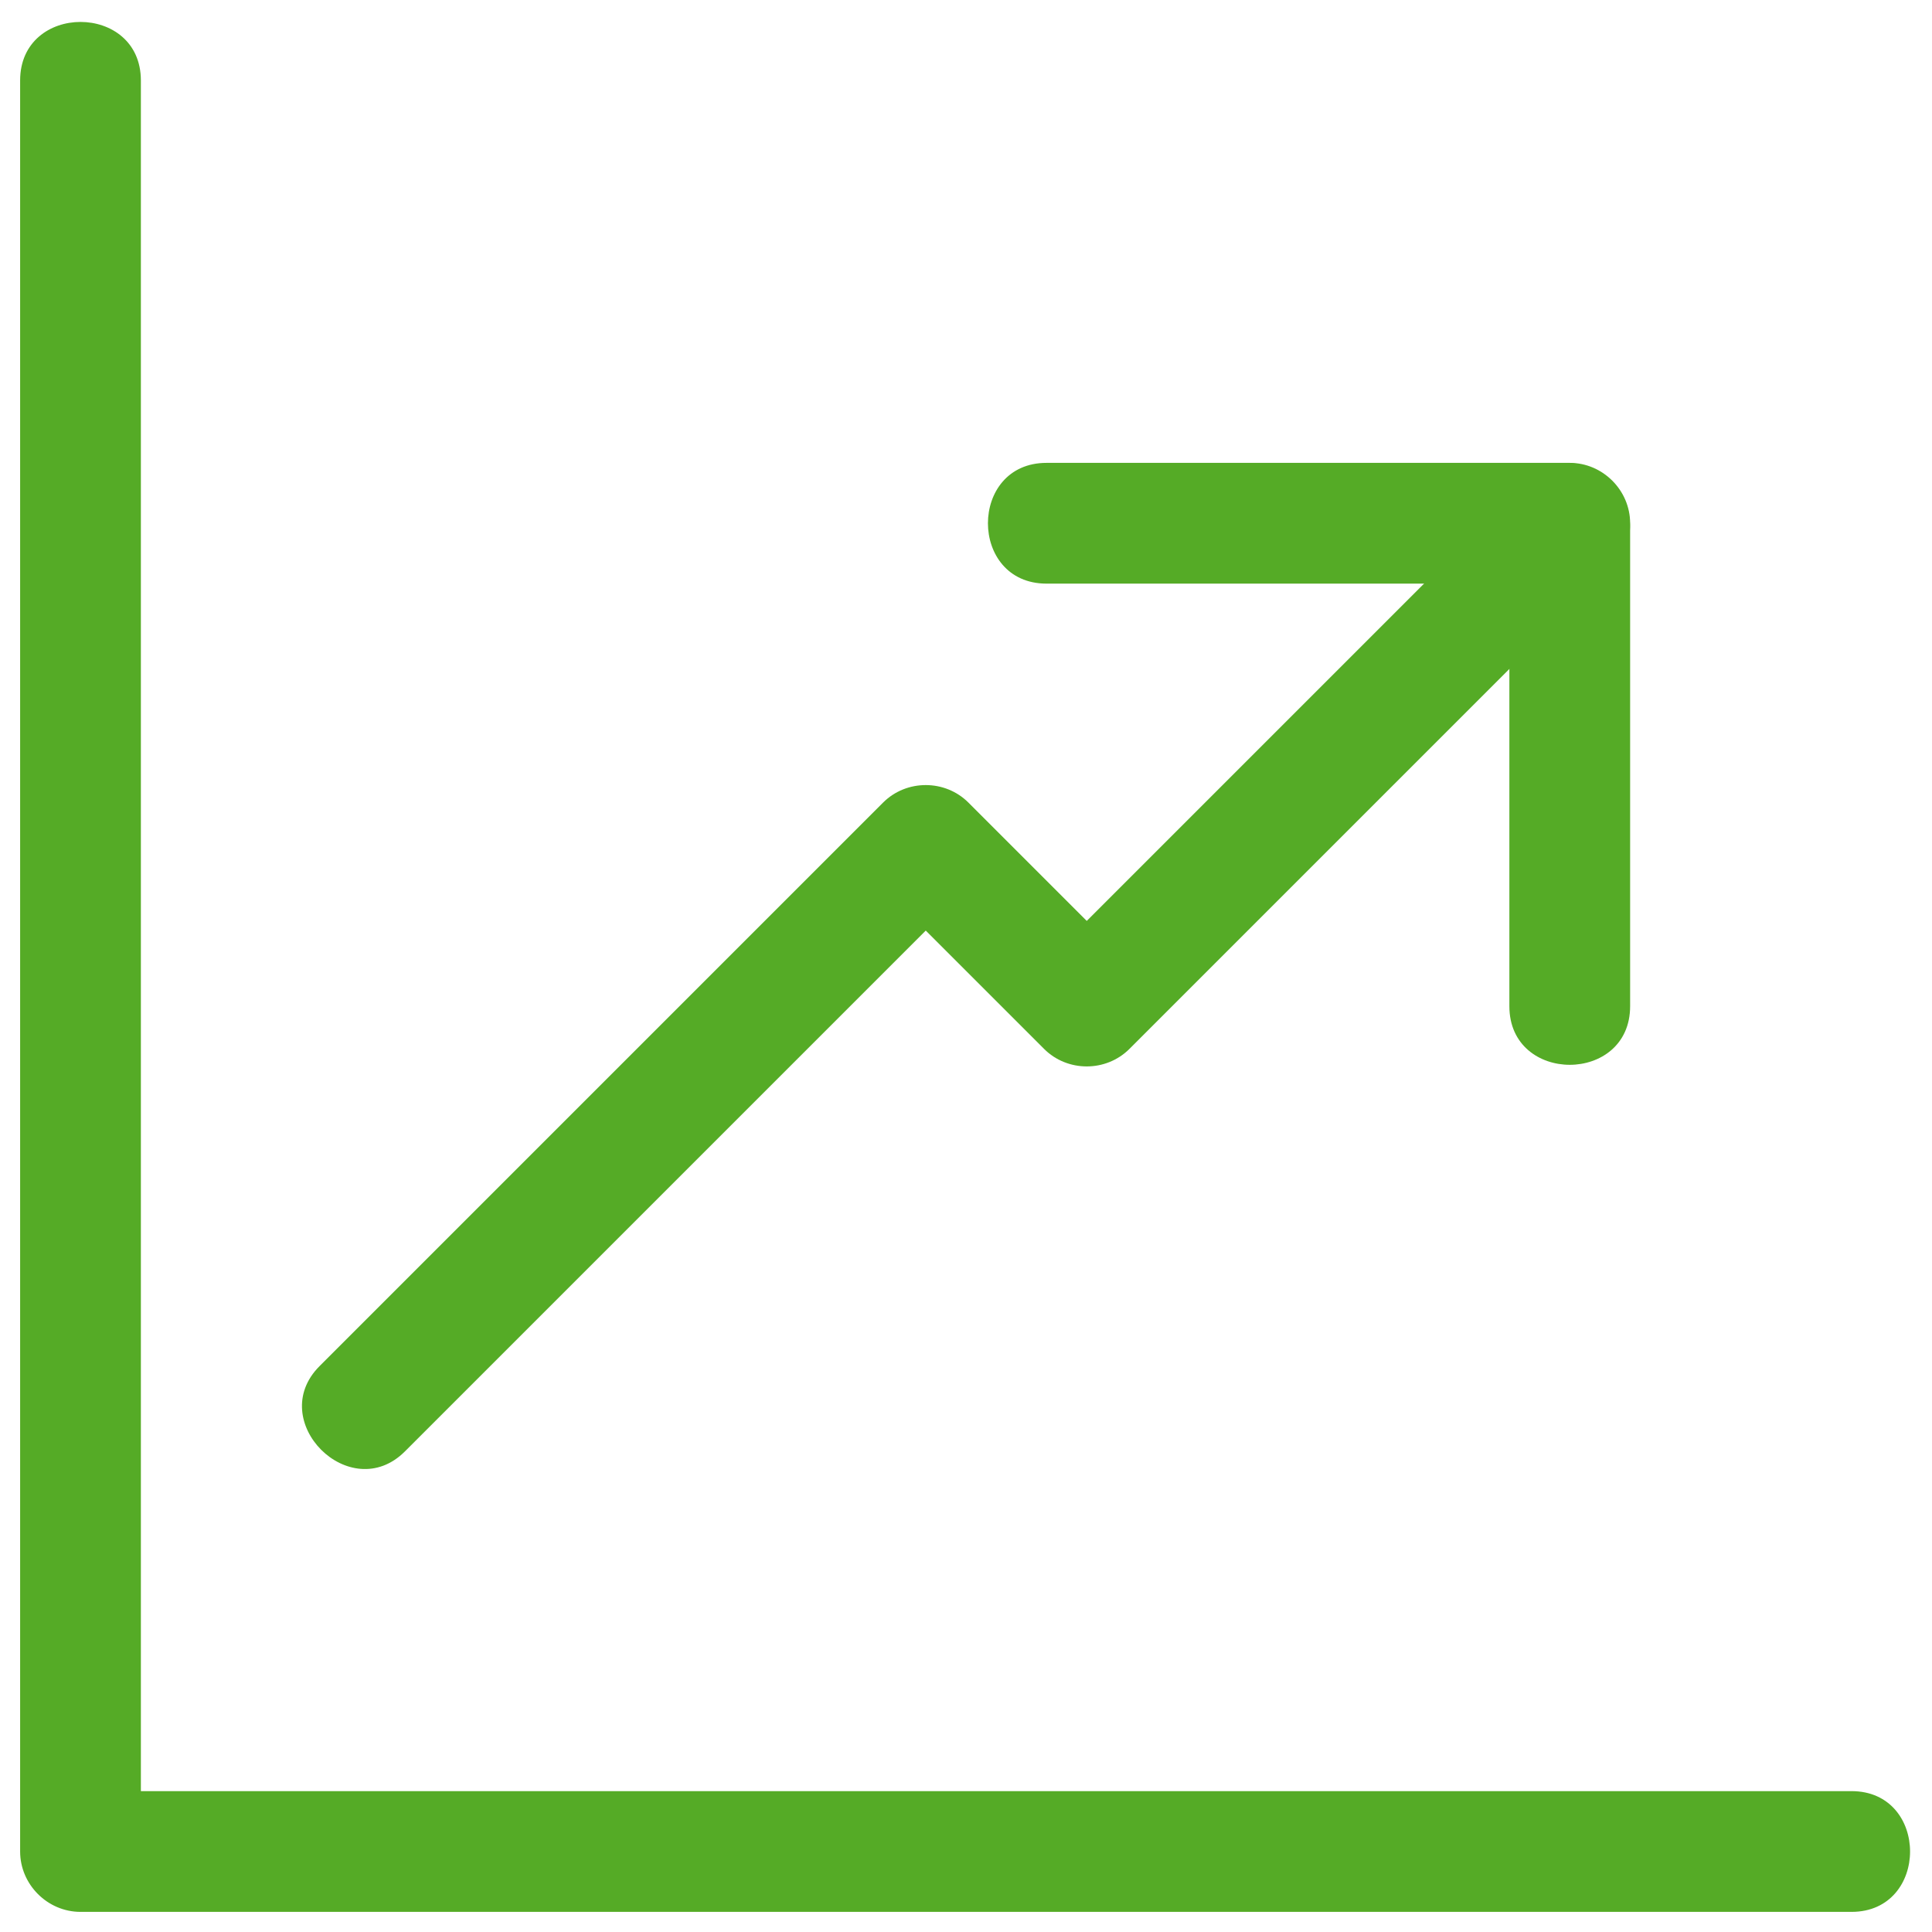
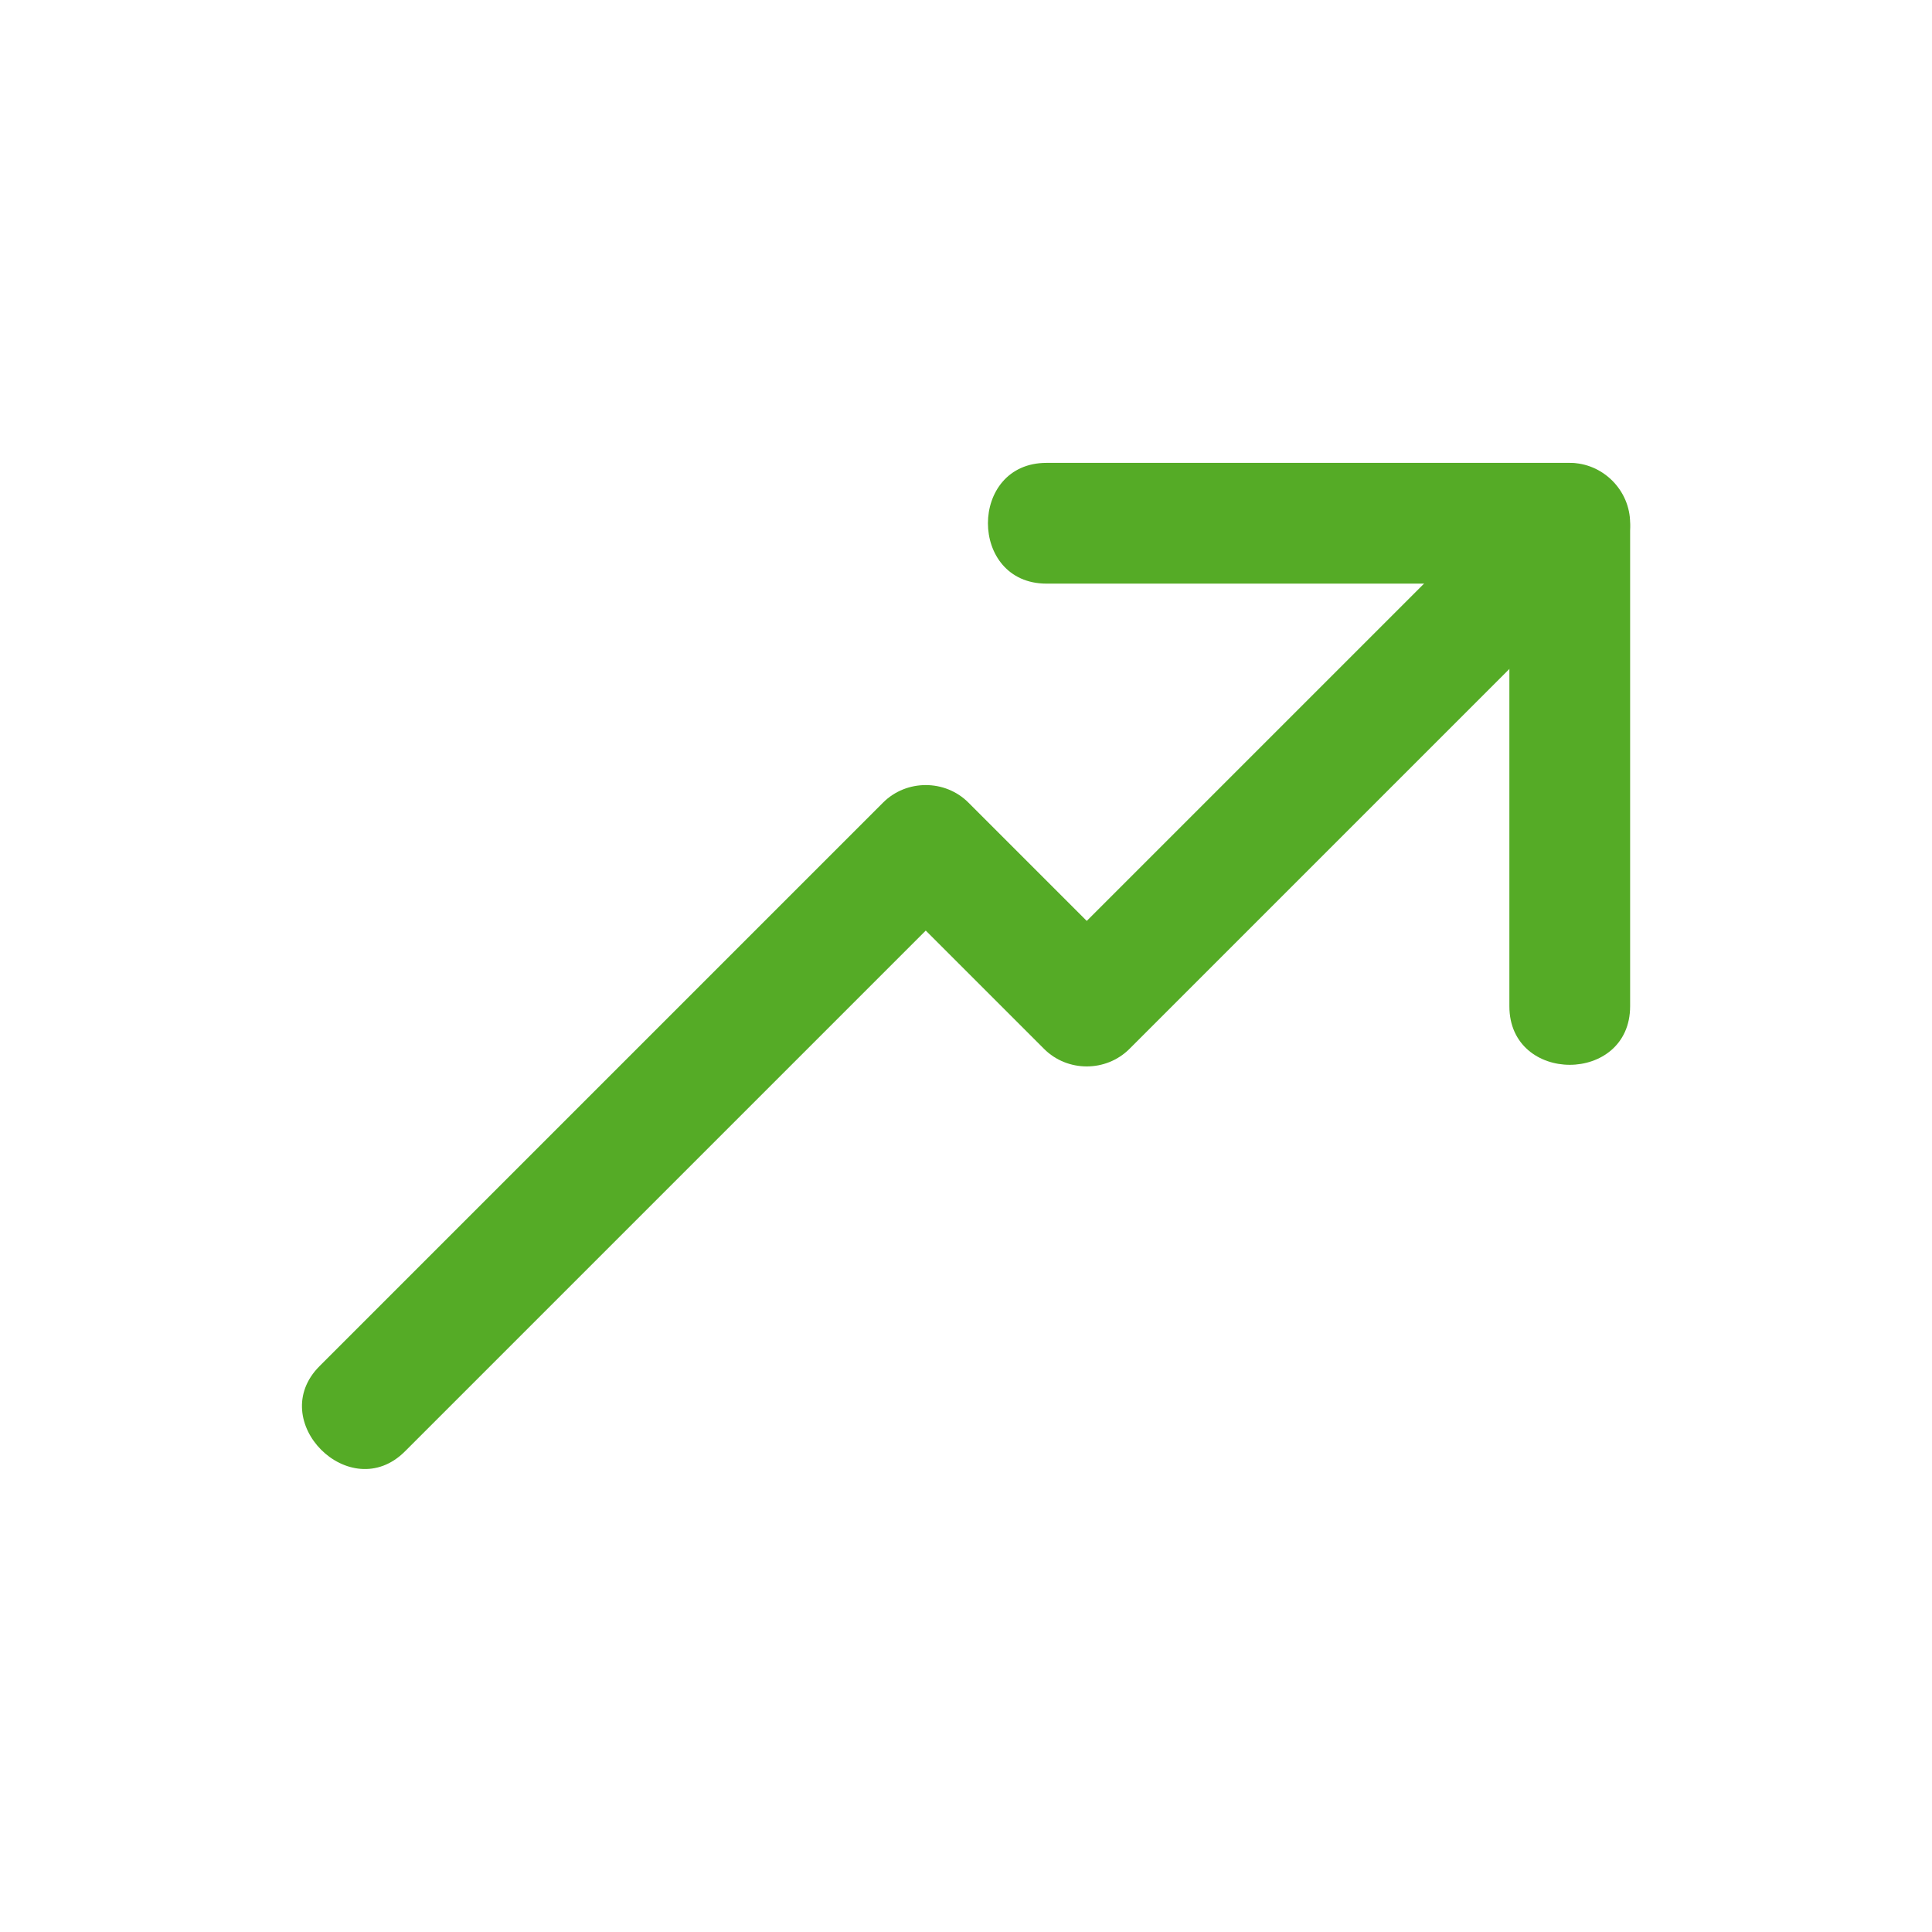
<svg xmlns="http://www.w3.org/2000/svg" id="Ebene_2" data-name="Ebene 2" viewBox="0 0 24 24">
-   <path d="M.25,1v22c0,.41.34.75.75.75h22c.97,0,.97-1.5,0-1.5H1l.75.75V1C1.75.03.25.03.25,1H.25Z" fill="#55ab26" />
  <g>
    <path d="M5.03,18.03c2.33-2.33,4.67-4.67,7-7h-1.06l2,2c.29.29.77.29,1.06,0l6-6c.68-.68-.38-1.74-1.06-1.06l-6,6h1.06l-2-2c-.29-.29-.77-.29-1.06,0-2.33,2.33-4.67,4.67-7,7-.68.68.38,1.74,1.06,1.06h0Z" fill="#55ab26" />
    <path d="M13,7.25h6.5l-.75-.75v6c0,.97,1.5.97,1.5,0v-6c0-.41-.34-.75-.75-.75h-6c-.97,0-.97,1.5,0,1.5h6l-.75-.75v6c0,.97,1.5.97,1.5,0v-6c0-.41-.34-.75-.75-.75h-6.5c-.97,0-.97,1.5,0,1.5h0Z" fill="#55ab26" />
  </g>
</svg>